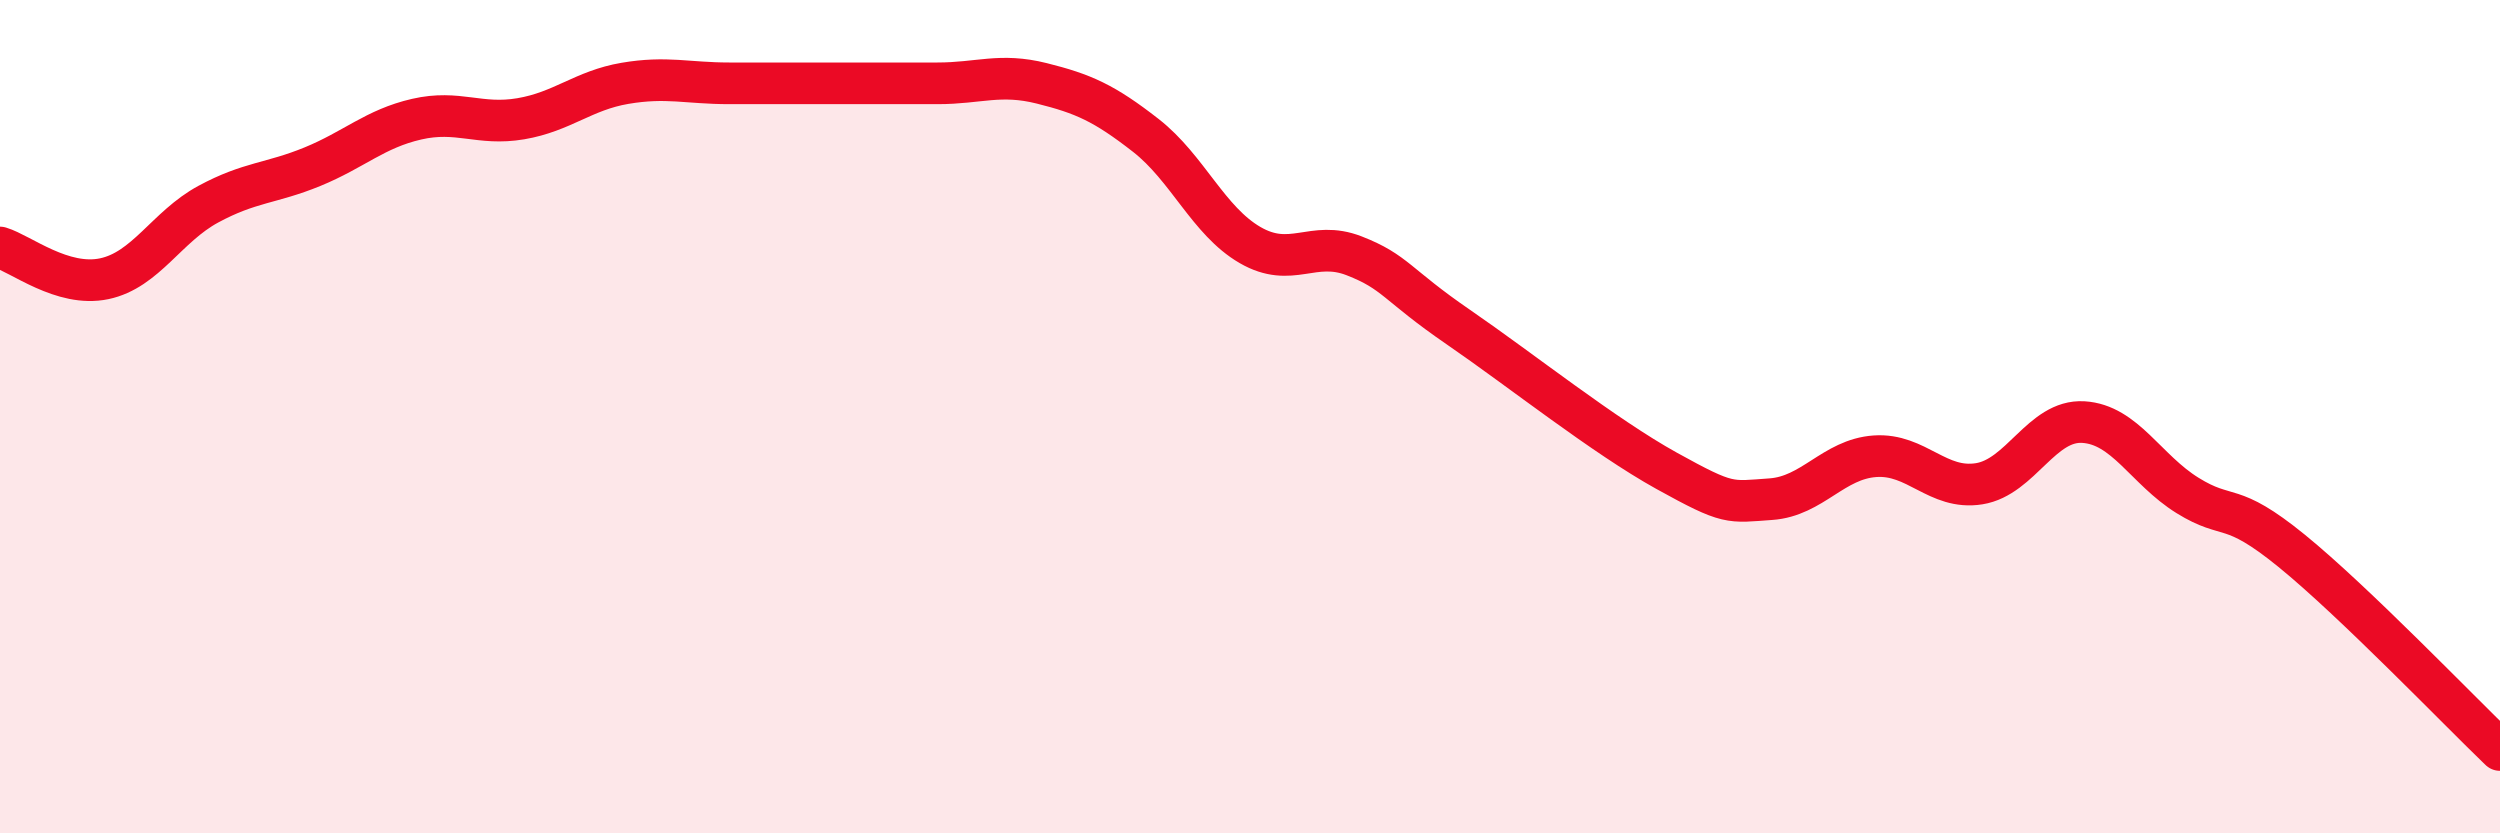
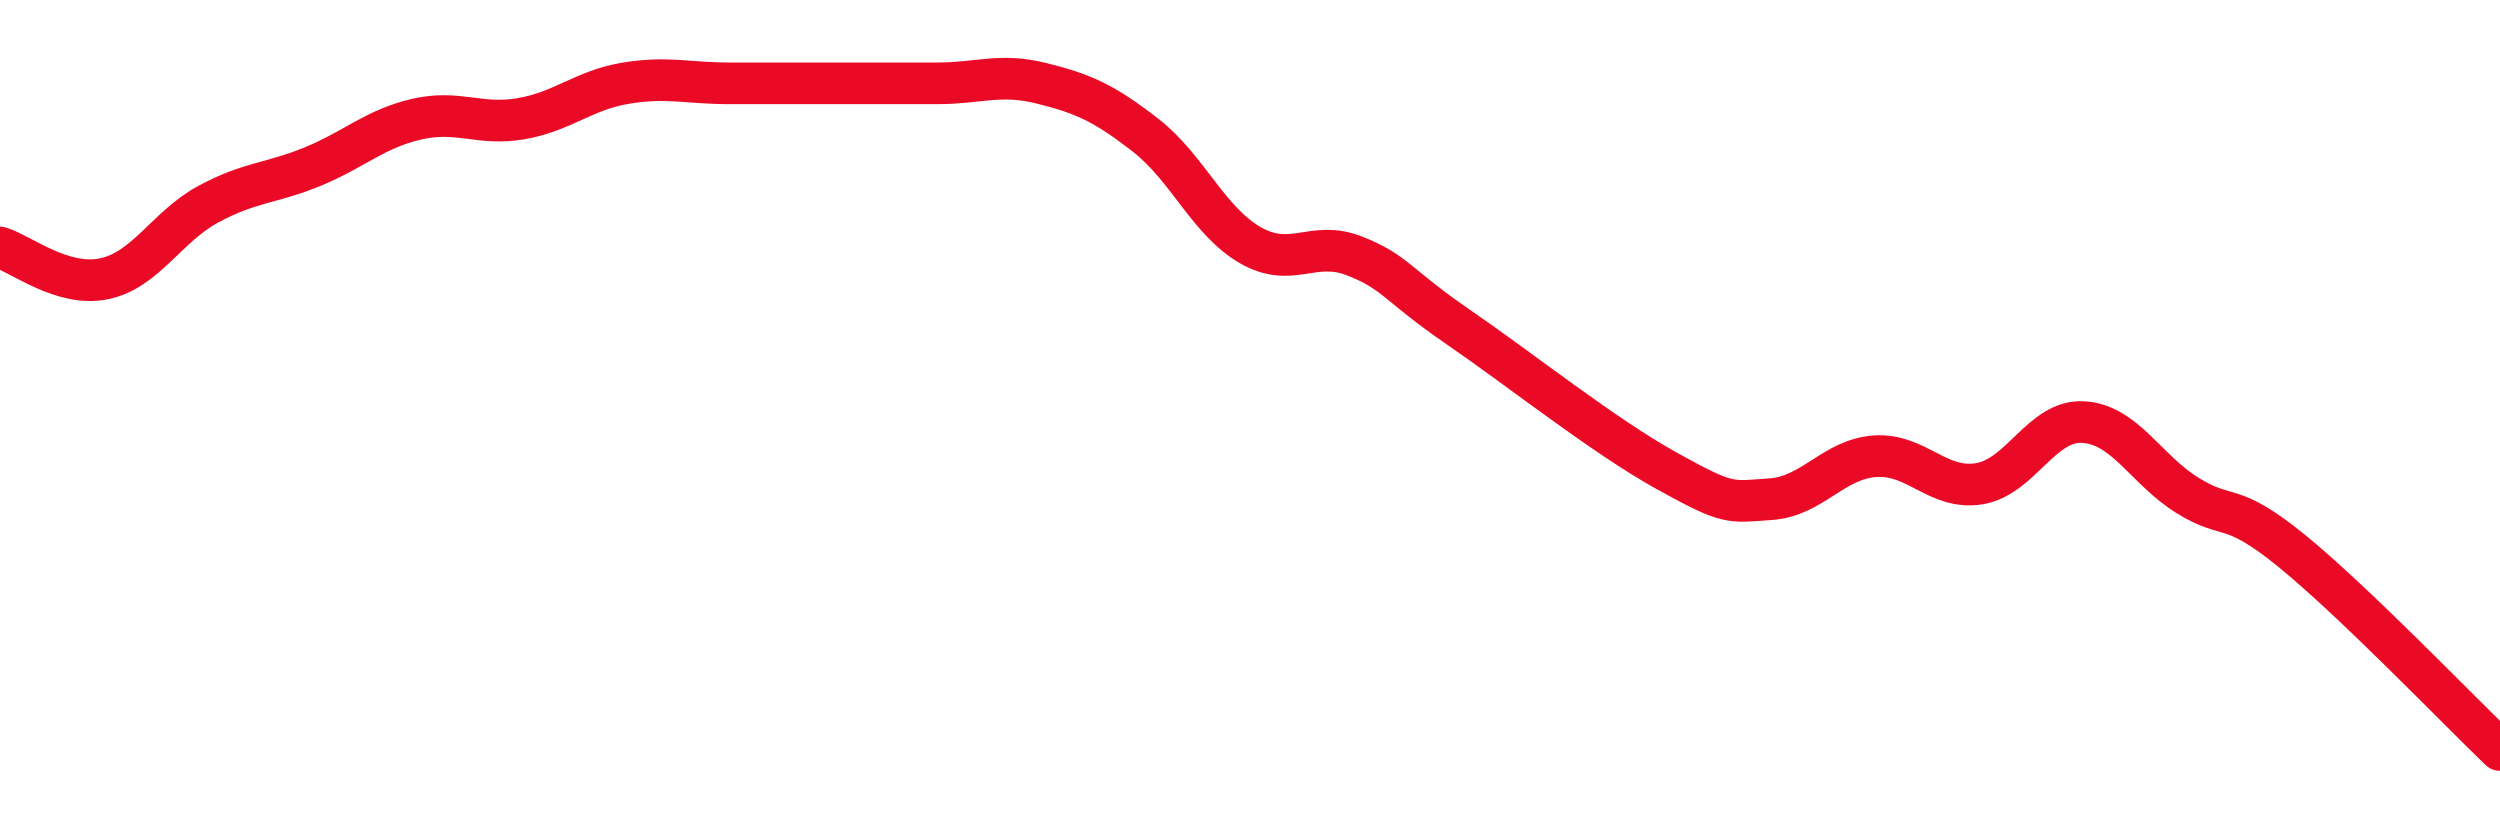
<svg xmlns="http://www.w3.org/2000/svg" width="60" height="20" viewBox="0 0 60 20">
-   <path d="M 0,5.94 C 0.5,6.09 1.5,6.9 2.5,6.69 C 3.5,6.48 4,5.44 5,4.9 C 6,4.36 6.5,4.41 7.5,4 C 8.5,3.59 9,3.09 10,2.86 C 11,2.63 11.5,3.02 12.5,2.85 C 13.5,2.68 14,2.17 15,2 C 16,1.83 16.5,2 17.5,2 C 18.5,2 19,2 20,2 C 21,2 21.5,2 22.5,2 C 23.5,2 24,1.75 25,2 C 26,2.25 26.5,2.47 27.5,3.25 C 28.5,4.03 29,5.3 30,5.88 C 31,6.46 31.5,5.75 32.5,6.14 C 33.5,6.53 33.5,6.82 35,7.85 C 36.5,8.88 38.5,10.47 40,11.3 C 41.5,12.13 41.5,12.05 42.5,11.98 C 43.5,11.91 44,11.02 45,10.95 C 46,10.88 46.5,11.77 47.5,11.61 C 48.5,11.45 49,10.07 50,10.13 C 51,10.19 51.5,11.27 52.5,11.89 C 53.5,12.51 53.5,12 55,13.22 C 56.5,14.44 59,17.04 60,18L60 20L0 20Z" fill="#EB0A25" opacity="0.1" stroke-linecap="round" stroke-linejoin="round" />
  <path d="M 0,5.94 C 0.5,6.09 1.5,6.9 2.5,6.69 C 3.5,6.48 4,5.44 5,4.9 C 6,4.36 6.5,4.41 7.5,4 C 8.5,3.59 9,3.09 10,2.86 C 11,2.63 11.5,3.02 12.5,2.85 C 13.5,2.68 14,2.17 15,2 C 16,1.83 16.5,2 17.5,2 C 18.5,2 19,2 20,2 C 21,2 21.5,2 22.5,2 C 23.5,2 24,1.75 25,2 C 26,2.25 26.5,2.47 27.5,3.25 C 28.5,4.03 29,5.3 30,5.88 C 31,6.46 31.5,5.75 32.5,6.14 C 33.5,6.53 33.5,6.82 35,7.85 C 36.5,8.88 38.5,10.47 40,11.3 C 41.5,12.13 41.5,12.05 42.5,11.98 C 43.5,11.91 44,11.02 45,10.95 C 46,10.88 46.5,11.77 47.5,11.61 C 48.5,11.45 49,10.07 50,10.13 C 51,10.19 51.5,11.27 52.5,11.89 C 53.5,12.51 53.5,12 55,13.22 C 56.5,14.44 59,17.04 60,18" stroke="#EB0A25" stroke-width="1" fill="none" stroke-linecap="round" stroke-linejoin="round" />
</svg>